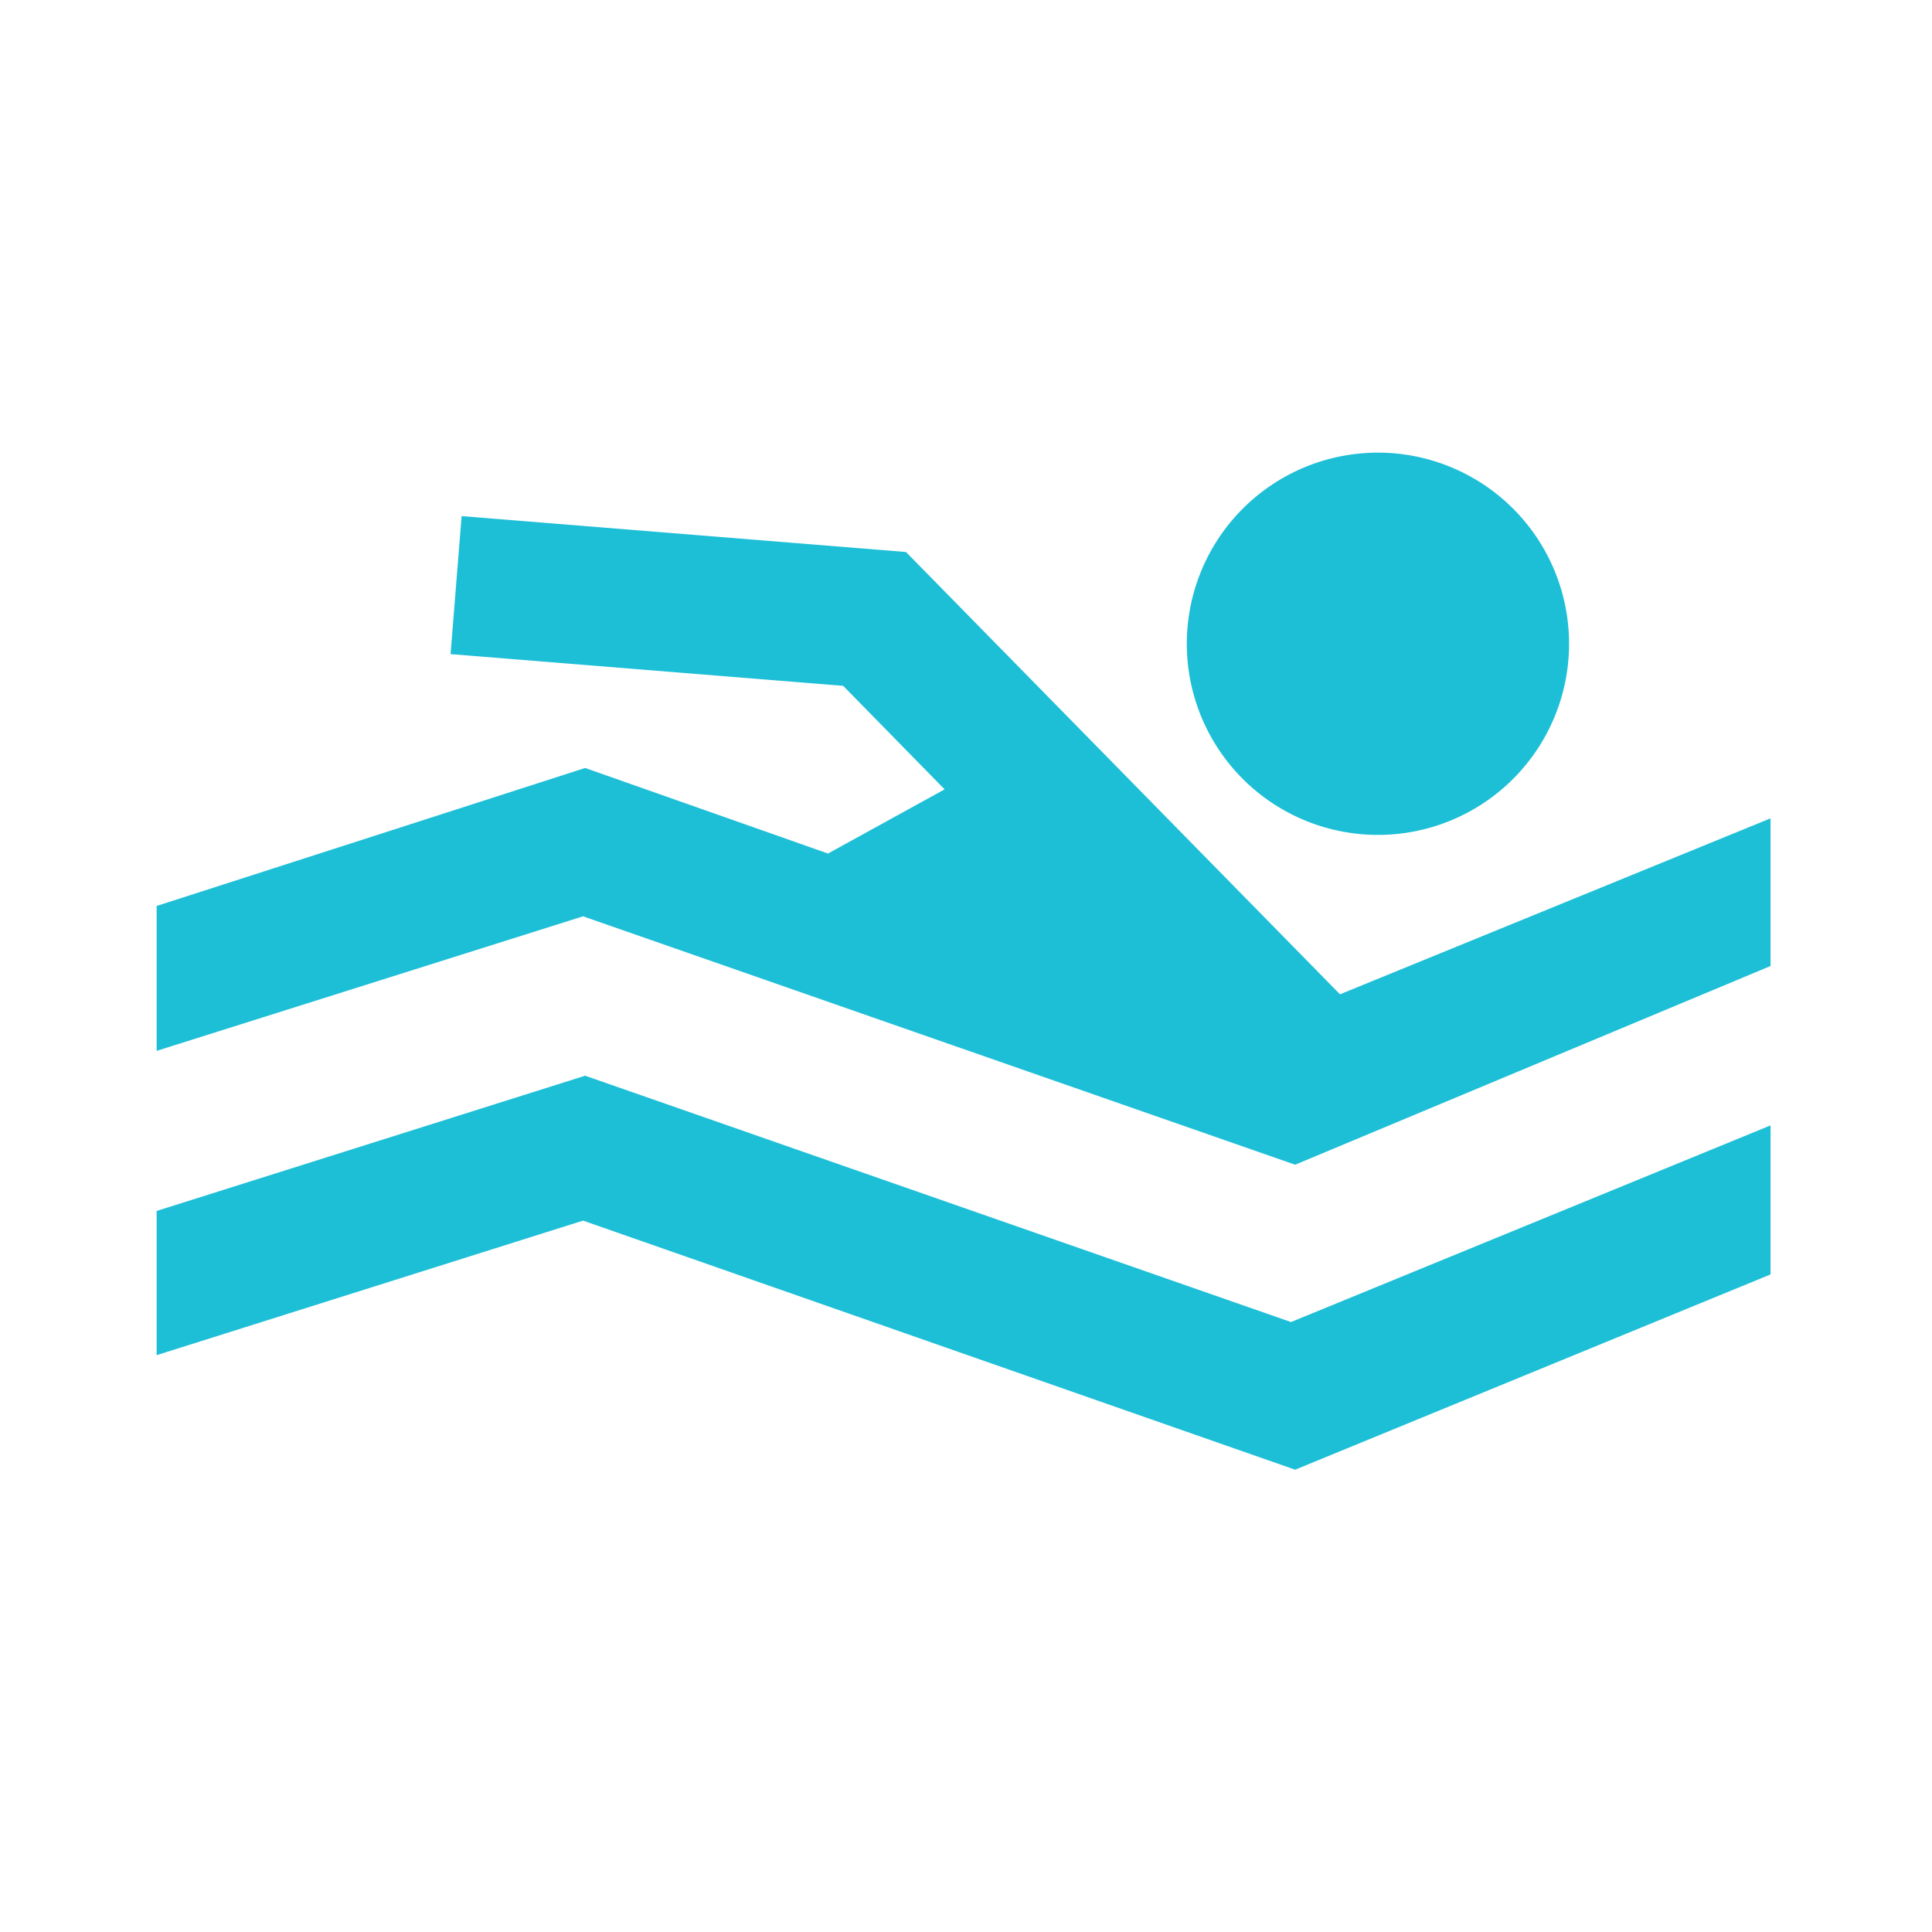
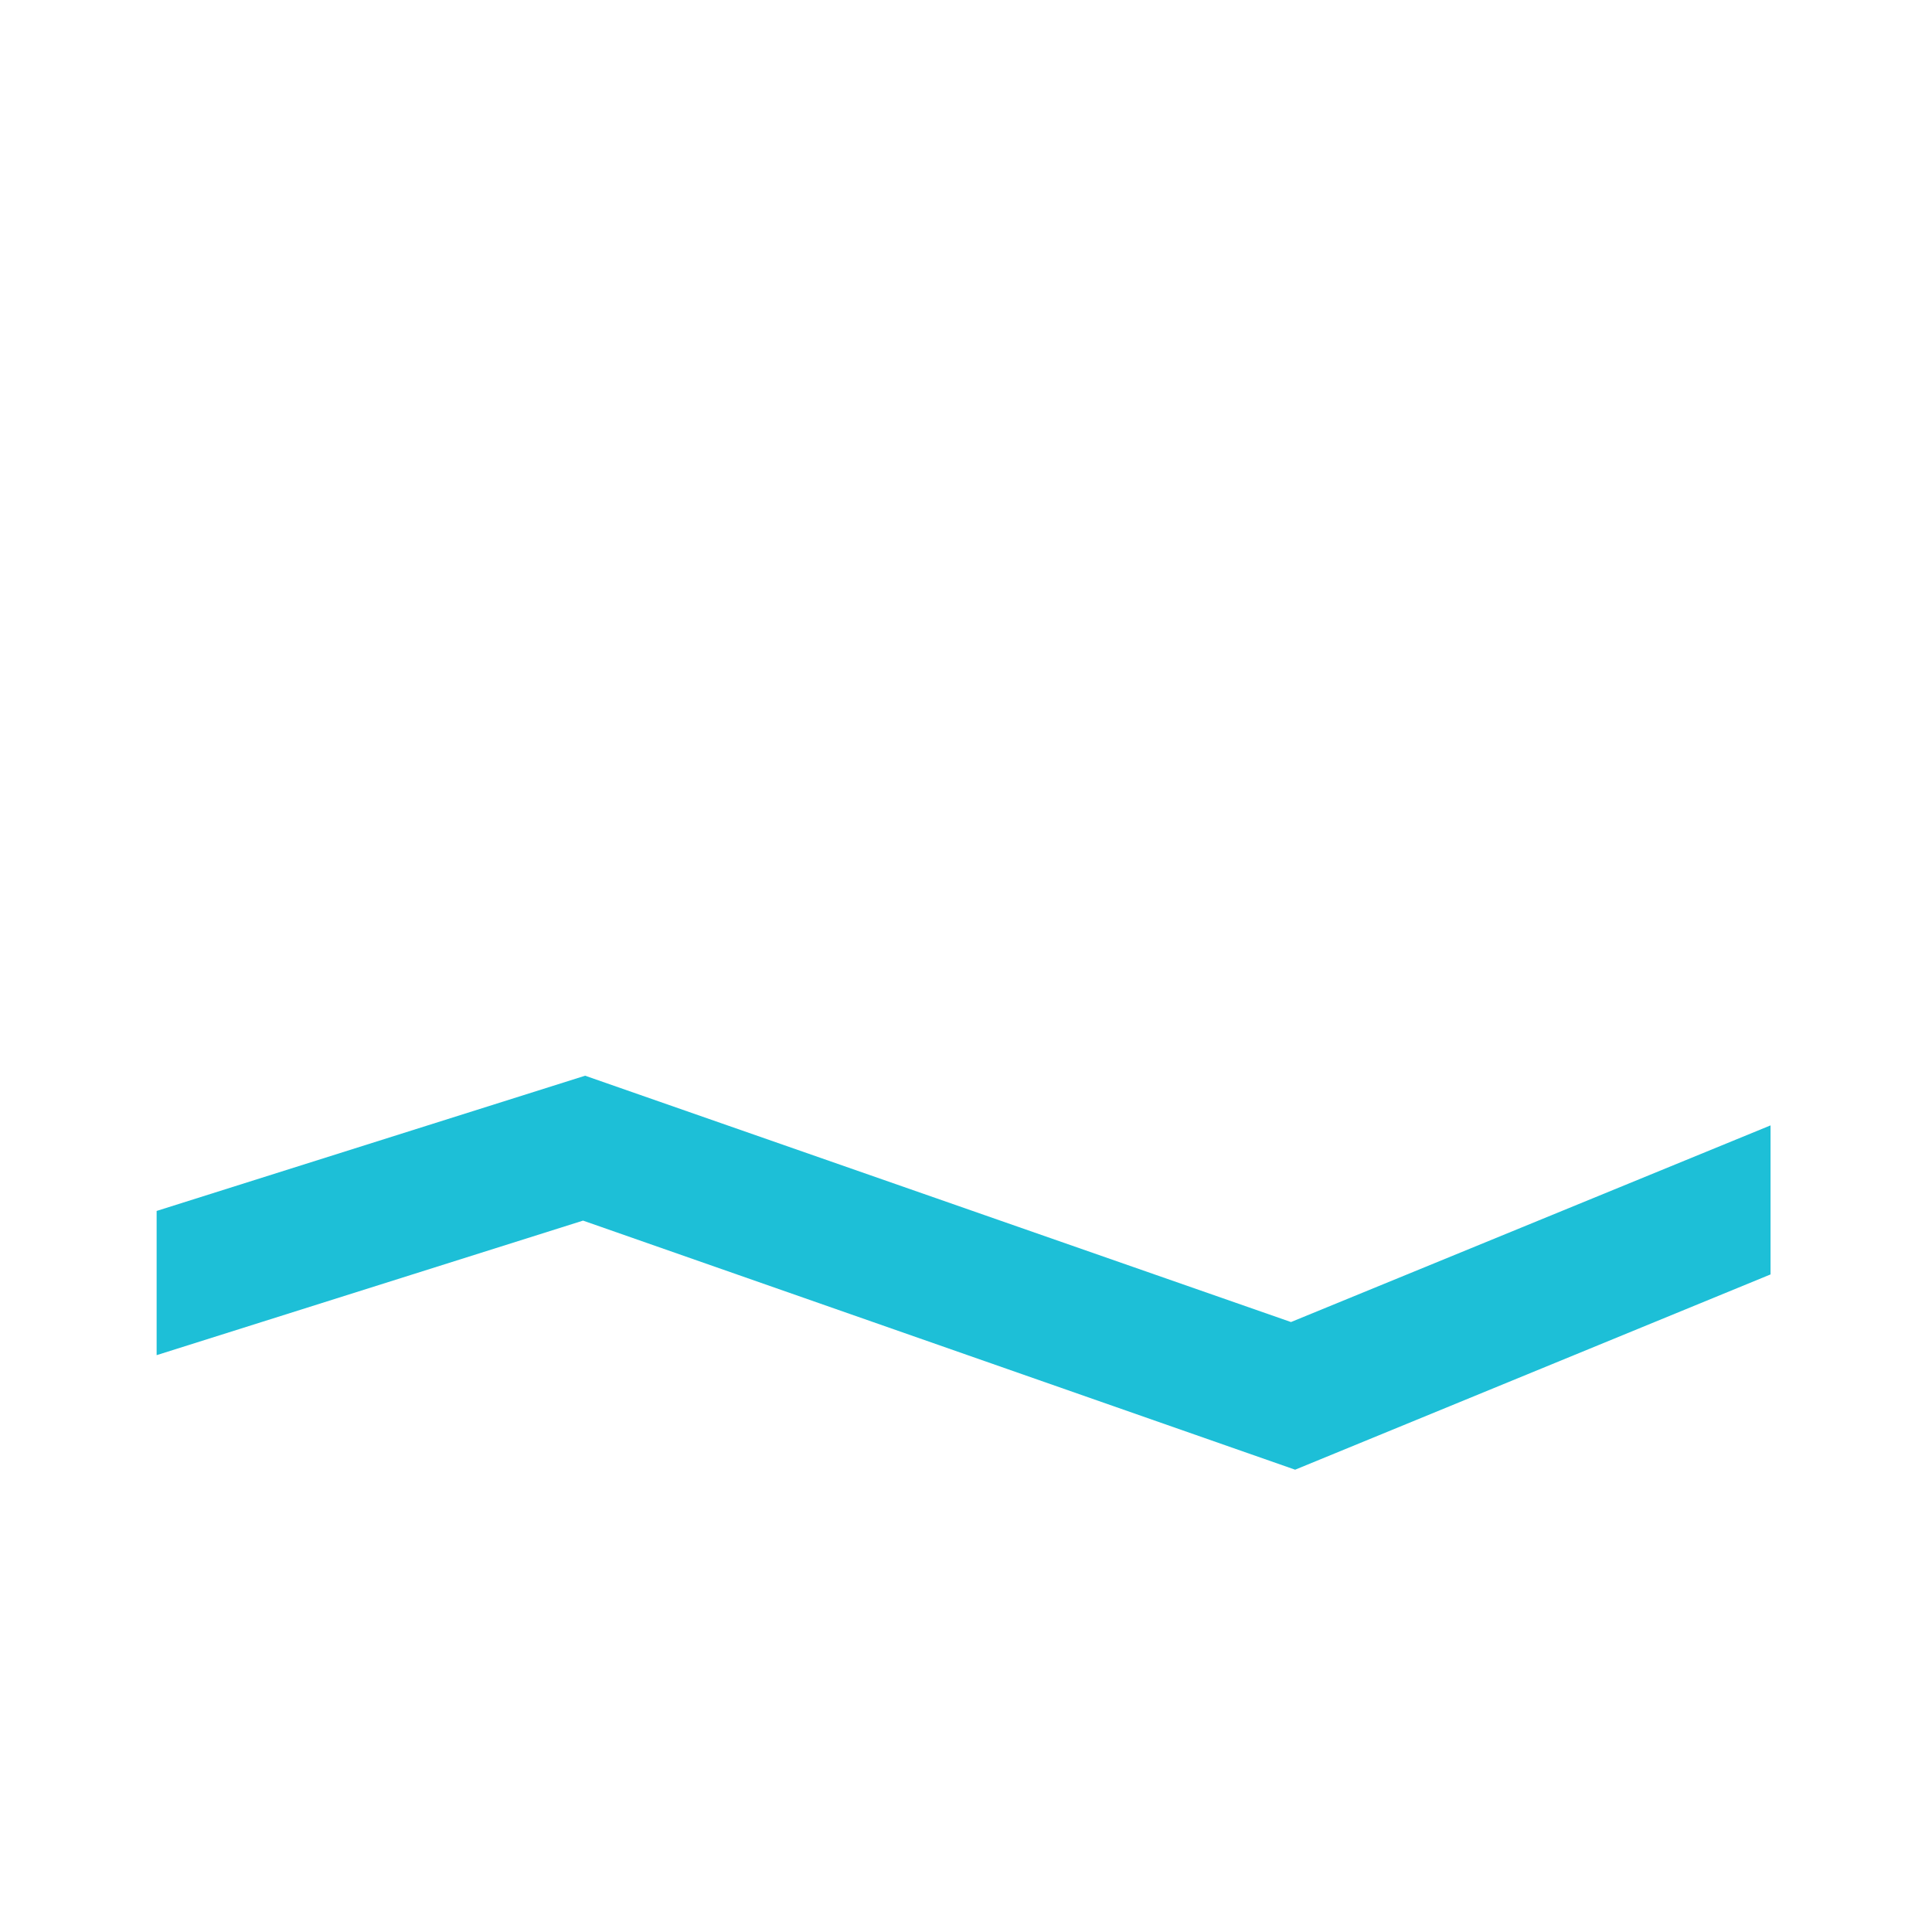
<svg xmlns="http://www.w3.org/2000/svg" viewBox="0 0 28 28">
  <defs>
    <style>.a{fill:#1DBFD7;}</style>
  </defs>
  <title>e966</title>
-   <path class="a" d="M22.74,9.3A2.77,2.77,0,1,0,20,12.1,2.77,2.77,0,0,0,22.74,9.3Z" />
-   <path class="a" d="M13.13,8,6.69,7.48l-.16,2,5.69.46,1.47,1.5L12,12.37,8.48,11.13l-6.21,2v2.1l6.18-1.95,10.32,3.6L25.66,14V11.86l-6.24,2.55Z" />
  <polygon class="a" points="8.48 15.59 2.27 17.55 2.27 19.64 8.45 17.69 18.77 21.3 25.66 18.47 25.66 16.31 18.71 19.16 8.48 15.59" />
</svg>